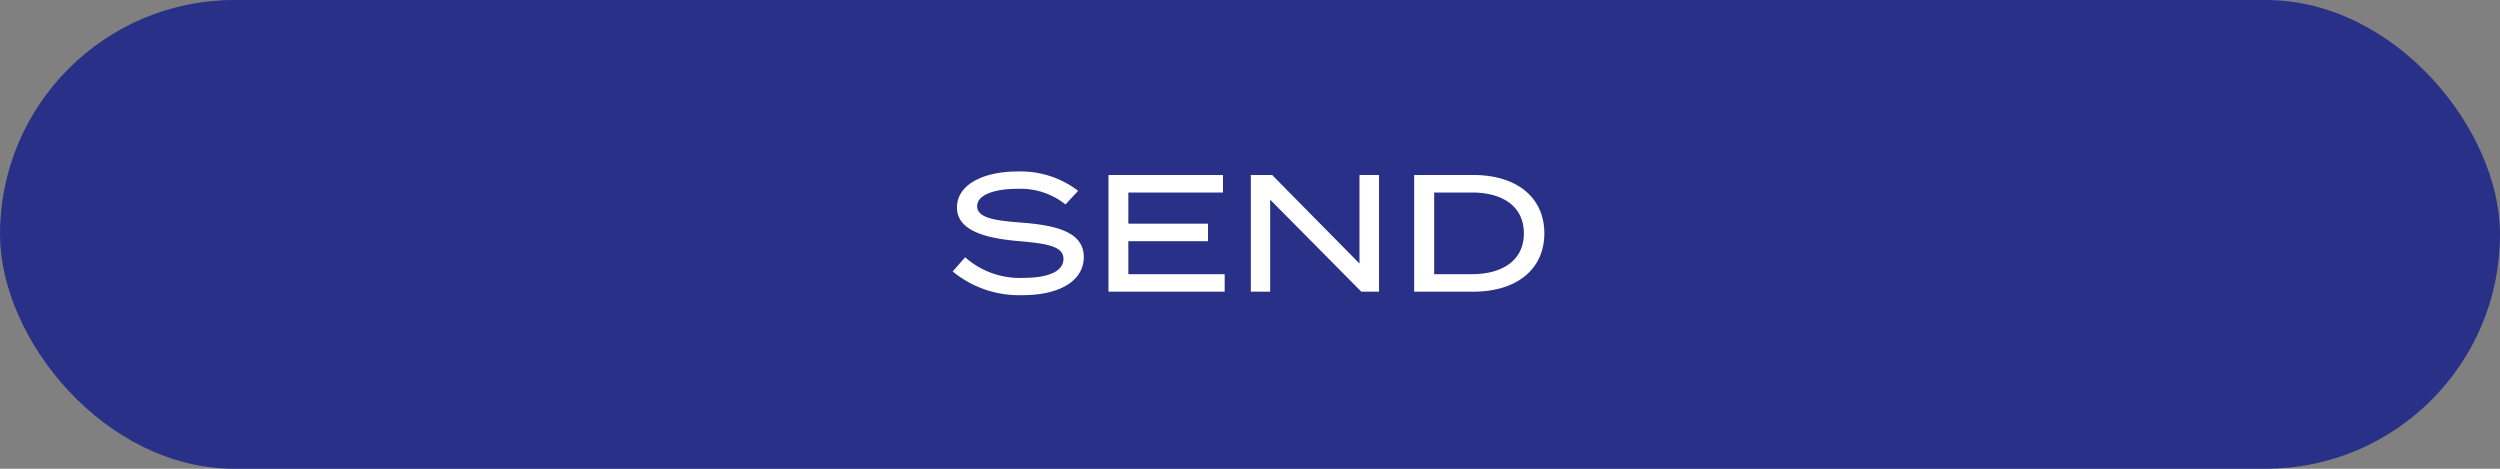
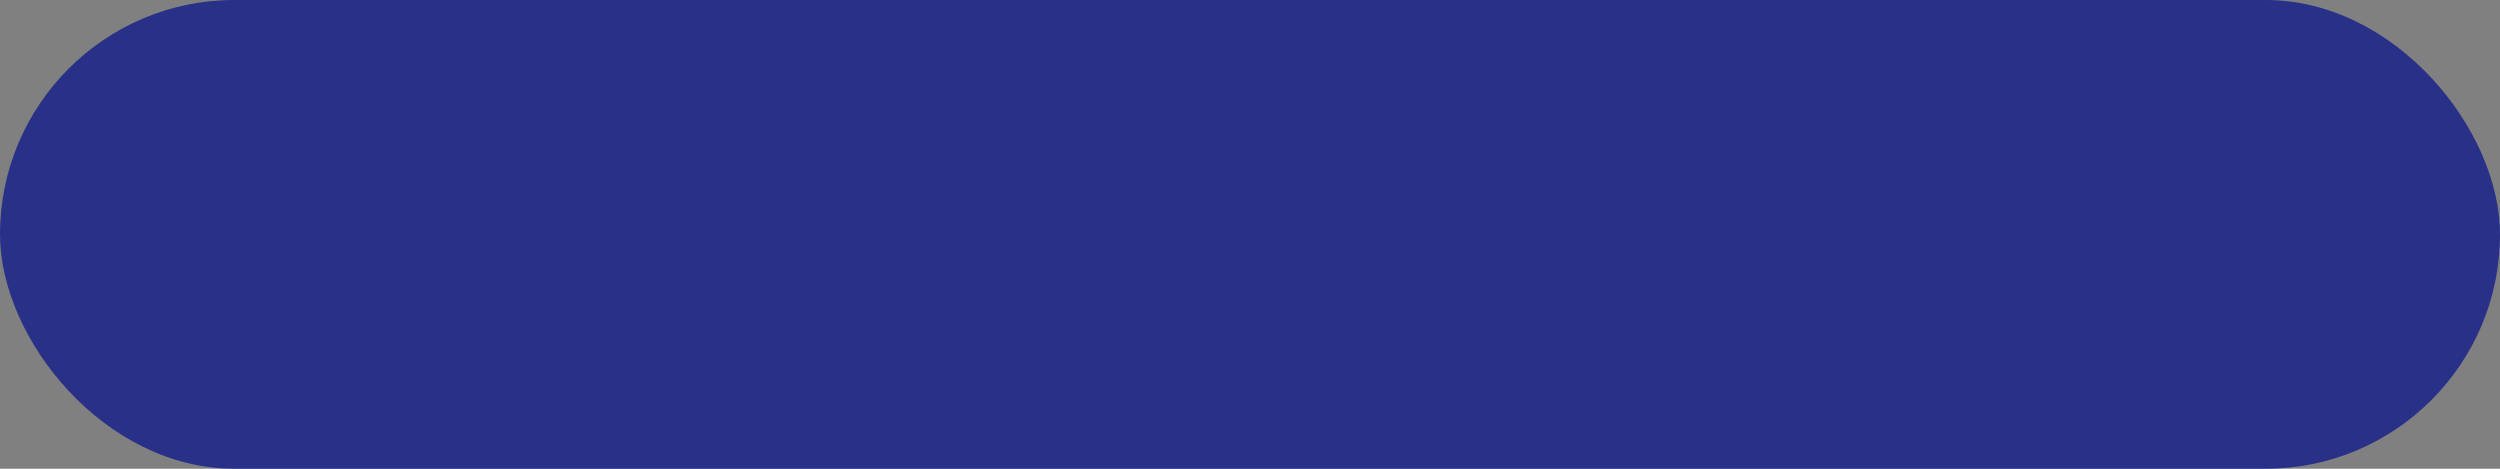
<svg xmlns="http://www.w3.org/2000/svg" width="240" height="45" viewBox="0 0 240 45">
  <rect x="0" y="0" width="240" height="45" fill="#808080" stroke="none" />
  <g id="グループ_37" data-name="グループ 37" transform="translate(-487 -1115)">
    <rect id="長方形_1" data-name="長方形 1" width="240" height="45" rx="22.5" transform="translate(487 1115)" fill="#293088" />
-     <path id="パス_227" data-name="パス 227" d="M-21.872-6.624c-2.448-.192-4.32-.4-4.32-1.584,0-1.248,2.112-1.68,3.888-1.664a6.9,6.9,0,0,1,4.592,1.5L-16.5-9.68a9.068,9.068,0,0,0-5.84-1.856c-3.216,0-5.792,1.232-5.792,3.456,0,2.288,2.912,2.976,6,3.232,2.816.24,4.224.544,4.224,1.7,0,1.168-1.376,1.824-3.872,1.824A7.89,7.89,0,0,1-27.344-3.3l-1.2,1.36A10.049,10.049,0,0,0-21.856.336c3.808,0,5.9-1.52,5.9-3.648C-15.952-5.648-18.384-6.352-21.872-6.624ZM-11.68-1.68V-4.848h7.648v-1.68H-11.68V-9.52h9.088V-11.2H-13.584V0H-2.432V-1.68ZM10.512-11.2v8.5L2.128-11.2H.08V0H1.936V-8.832L10.688,0h1.7V-11.2Zm10.928,0H15.76V0h5.68c4.16,0,6.816-2.144,6.816-5.6S25.6-11.2,21.44-11.2ZM21.3-1.68H17.68V-9.52H21.3c2.944,0,4.992,1.328,4.992,3.92S24.24-1.68,21.3-1.68Z" transform="translate(607 1143)" fill="#fff" />
  </g>
</svg>